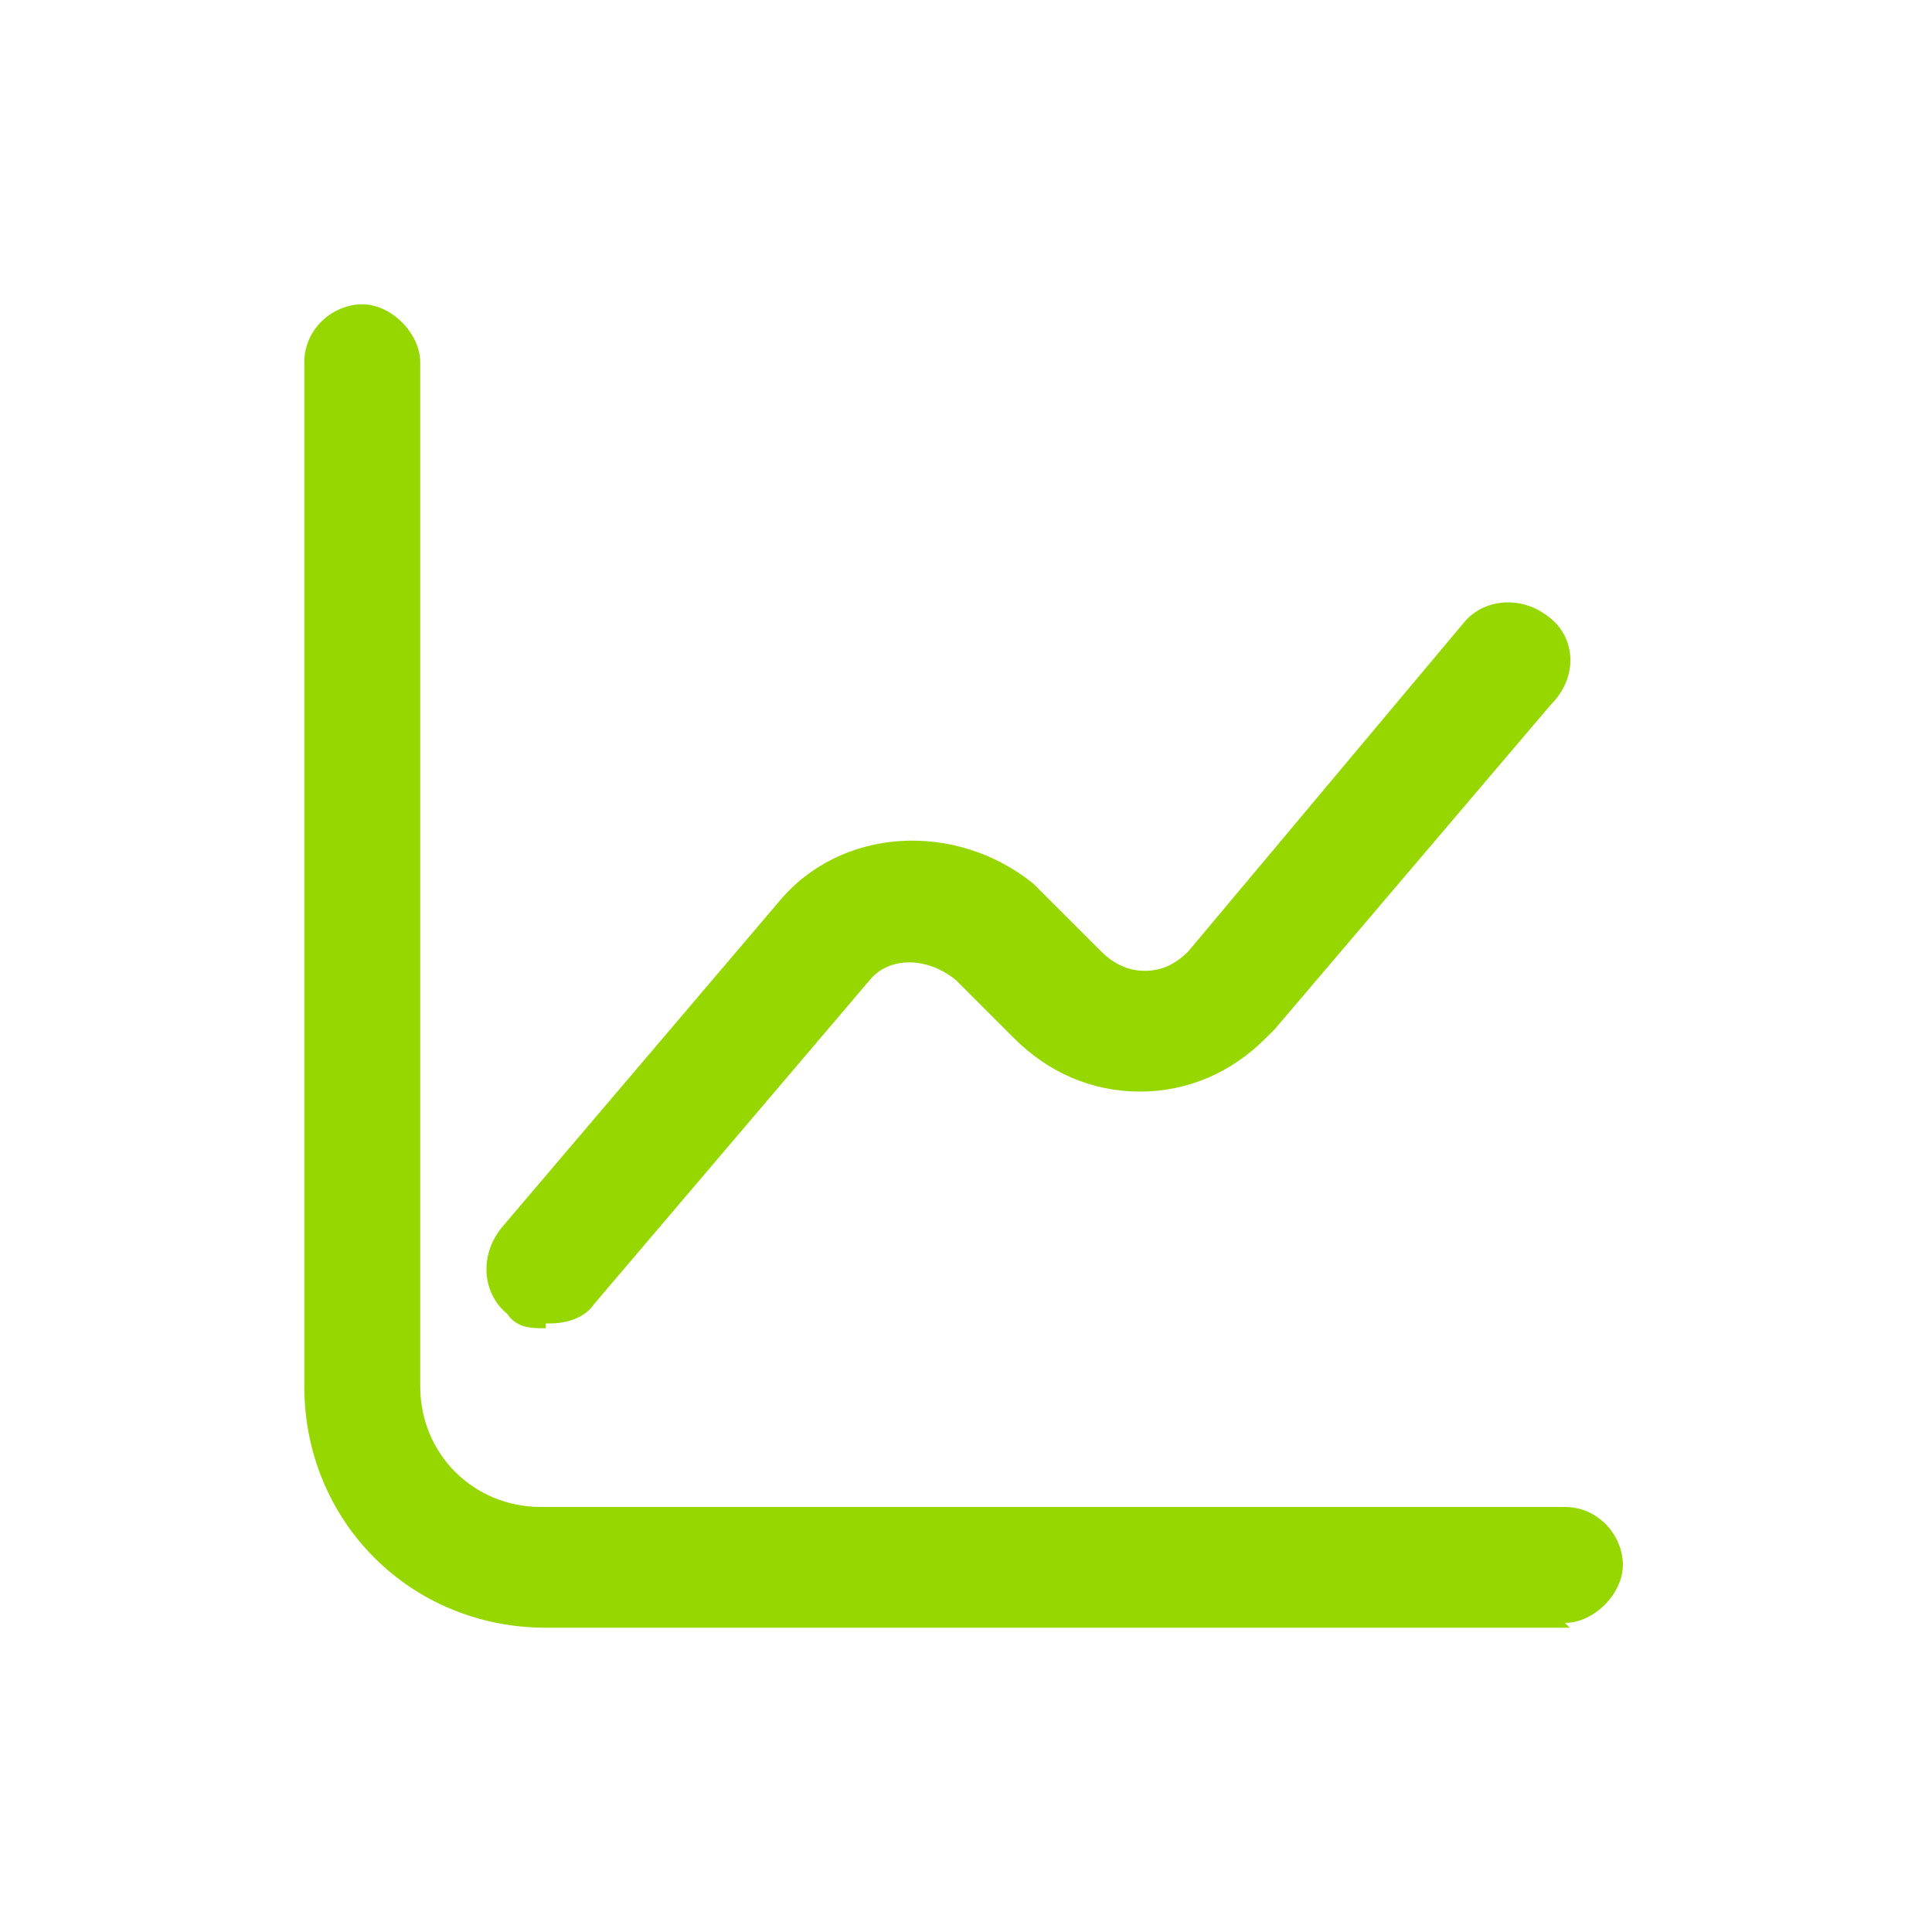
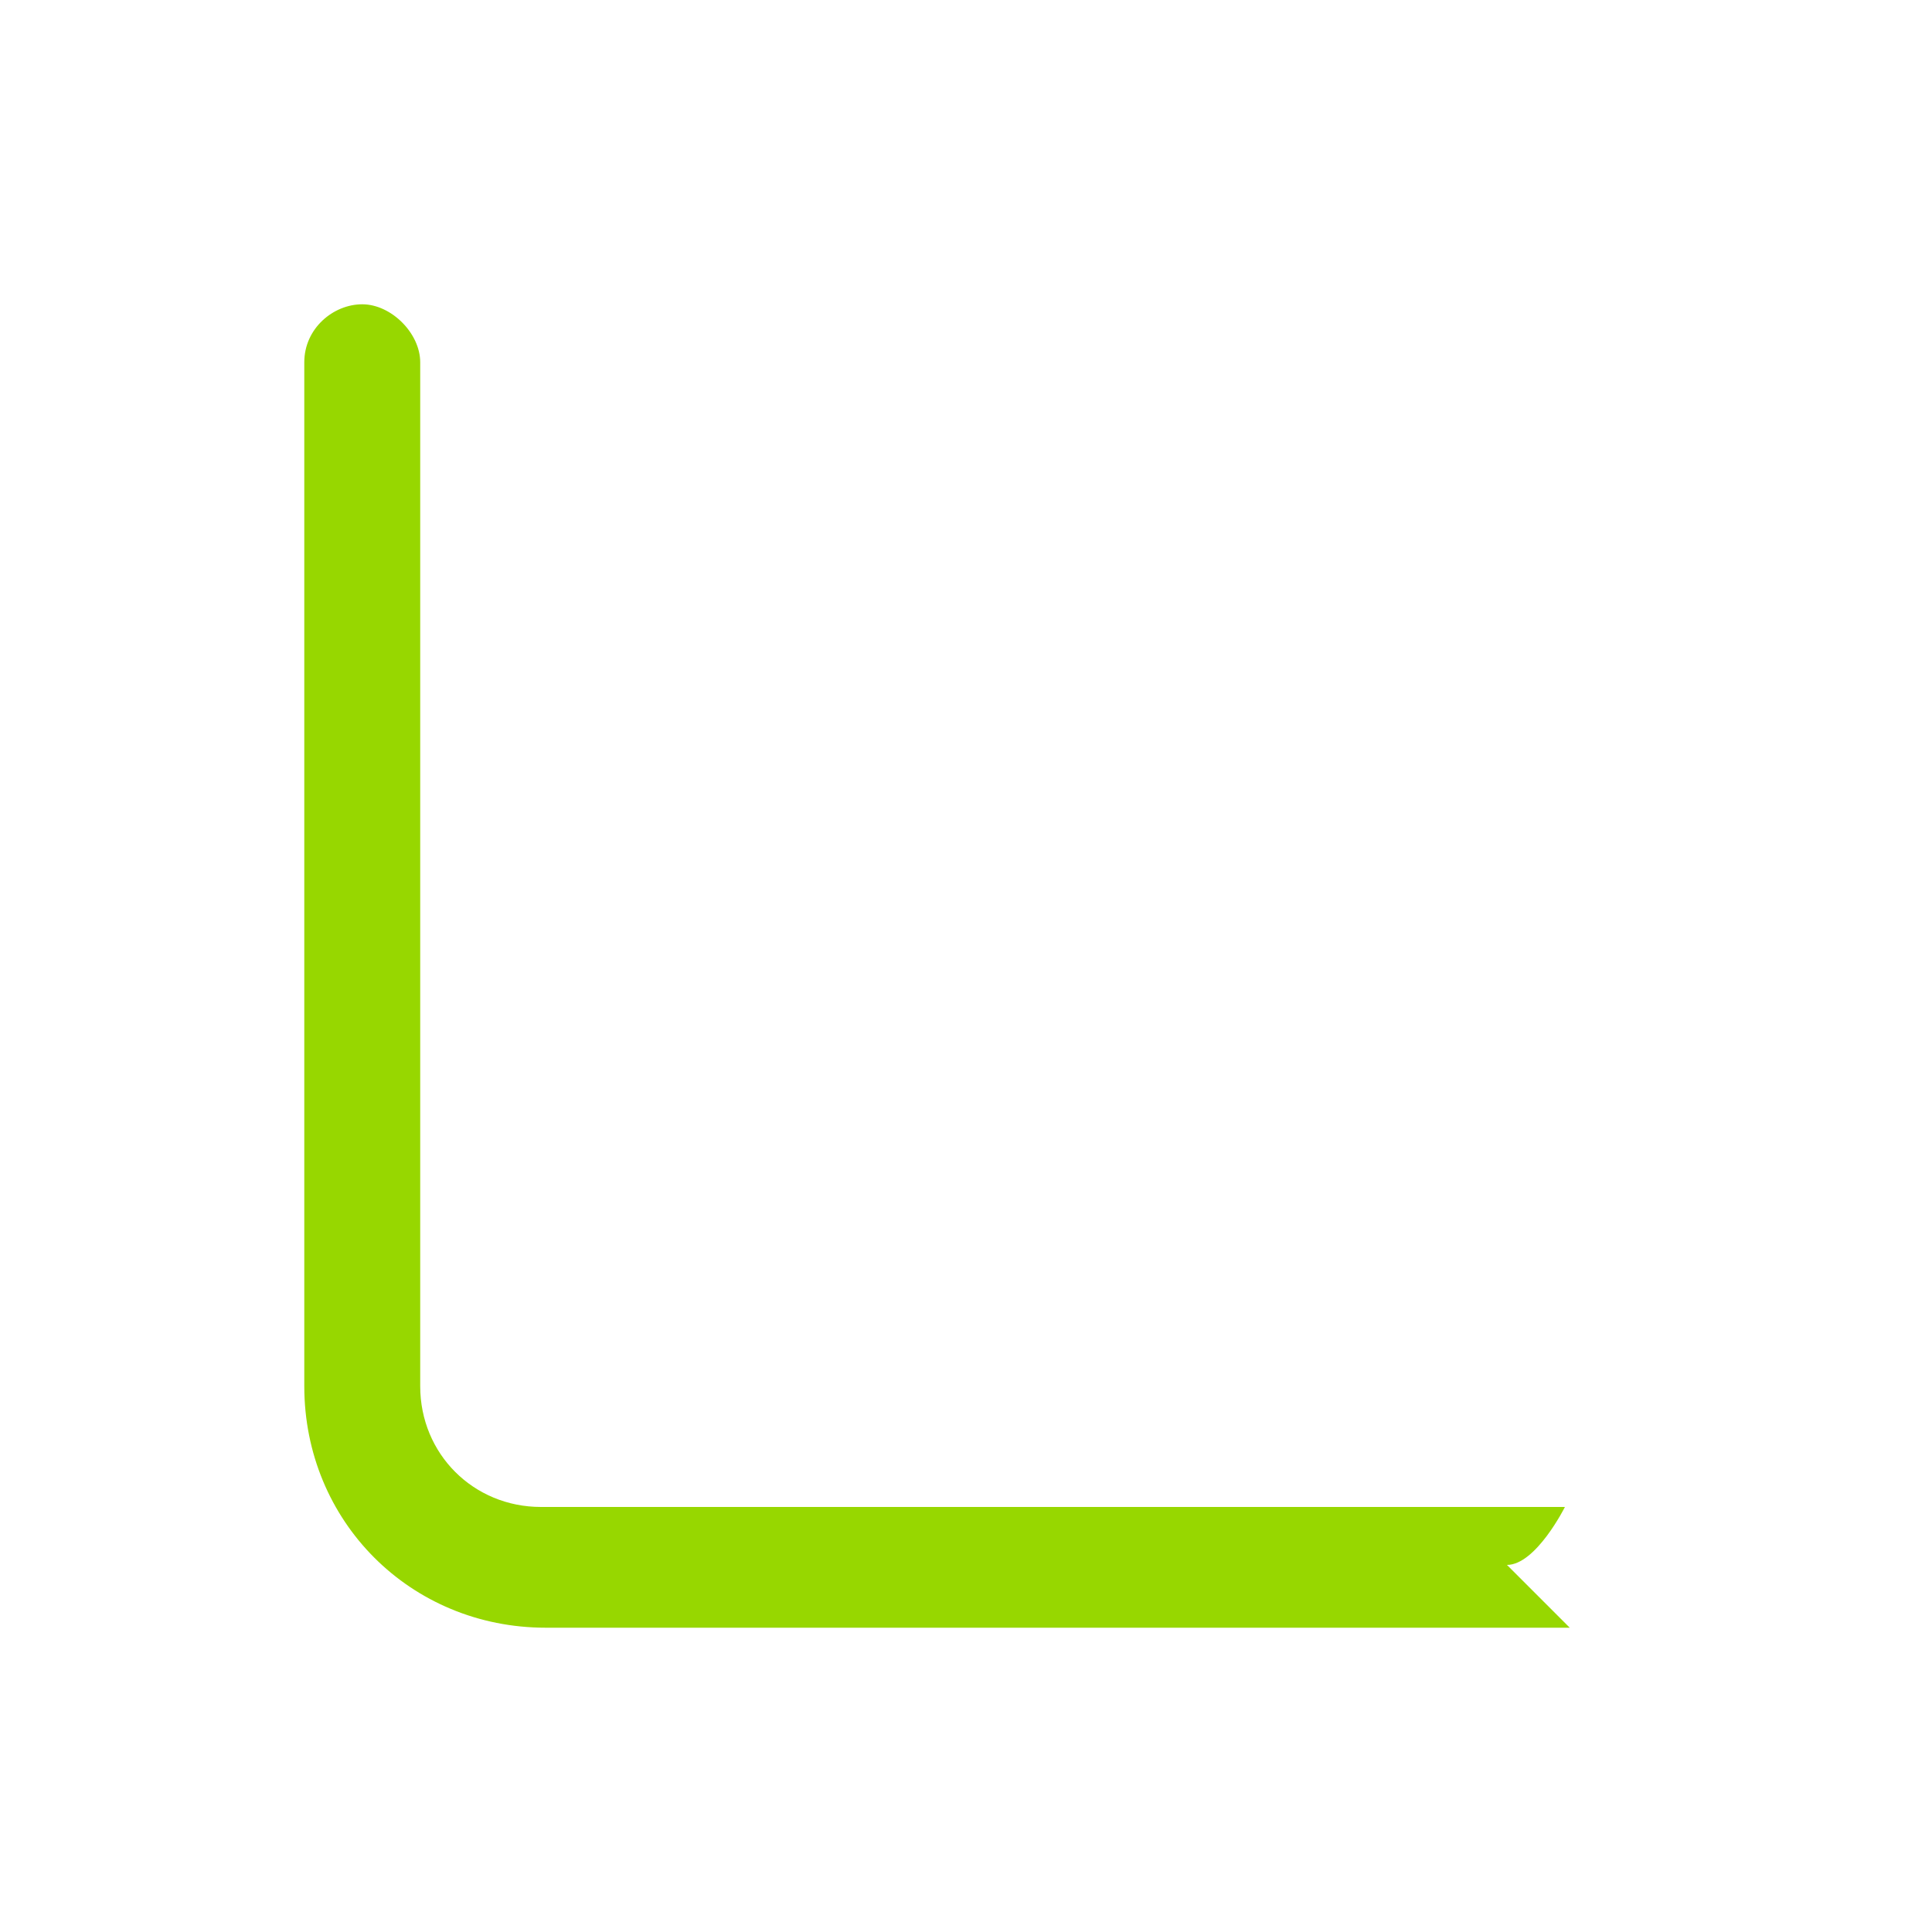
<svg xmlns="http://www.w3.org/2000/svg" id="Capa_1" data-name="Capa 1" version="1.1" viewBox="0 0 40 40">
  <defs>
    <style>
      .cls-1 {
        fill: #97d700;
        stroke-width: 0px;
      }
    </style>
  </defs>
  <g id="vuesax_linear_diagram" data-name="vuesax linear diagram">
    <g id="diagram">
-       <path class="cls-1" d="M32.5,33.7H11.3c-2.8,0-5-2.2-5-5V7.5c0-.7.6-1.2,1.2-1.2s1.2.6,1.2,1.2v21.2c0,1.4,1.1,2.5,2.5,2.5h21.2c.7,0,1.2.6,1.2,1.2s-.6,1.2-1.2,1.2h0Z" />
-       <path class="cls-1" d="M11.3,27.5c-.3,0-.6,0-.8-.3-.5-.4-.6-1.2-.1-1.8l5.7-6.7c1.3-1.6,3.7-1.7,5.3-.4l.2.2,1.2,1.2c.2.2.5.4.9.4h0c.3,0,.6-.1.9-.4h0l5.7-6.8c.4-.5,1.2-.6,1.8-.1.5.4.6,1.2,0,1.8l-5.7,6.7-.2.2c-.7.7-1.6,1.1-2.6,1.1h0c-1,0-1.9-.4-2.6-1.1l-1.2-1.2c-.6-.5-1.4-.5-1.8,0l-5.7,6.7c-.2.3-.6.4-.9.4h-.2.1Z" />
+       <path class="cls-1" d="M32.5,33.7H11.3c-2.8,0-5-2.2-5-5V7.5c0-.7.6-1.2,1.2-1.2s1.2.6,1.2,1.2v21.2c0,1.4,1.1,2.5,2.5,2.5h21.2s-.6,1.2-1.2,1.2h0Z" />
    </g>
  </g>
</svg>